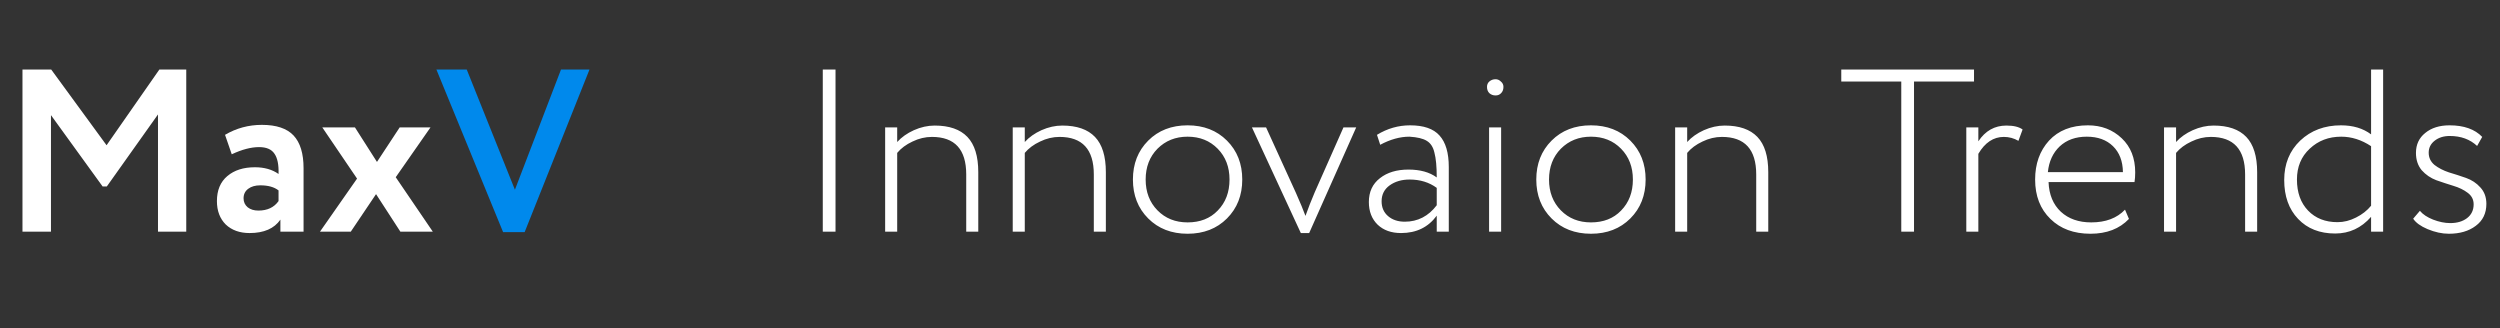
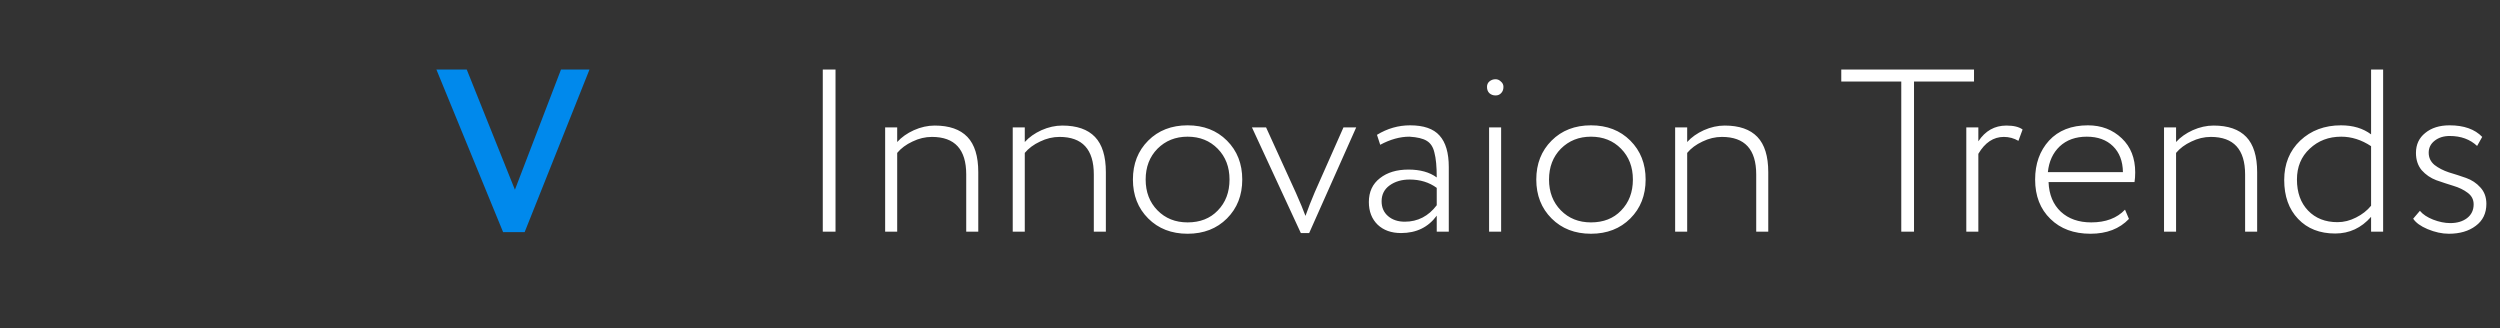
<svg xmlns="http://www.w3.org/2000/svg" width="259" height="34" viewBox="0 0 259 34" fill="none">
  <rect x="0" y="0" width="259" height="34" fill="#333333" stroke="none" />
-   <path d="M5.28 24H2.328V7.2H5.304L11.04 15.048L16.512 7.2H19.296V24H16.368V11.856L11.064 19.32H10.632L5.28 11.928V24ZM24.009 15.984L23.313 13.968C24.481 13.28 25.753 12.936 27.129 12.936C28.633 12.936 29.729 13.304 30.417 14.04C31.105 14.776 31.449 15.904 31.449 17.424V24H29.049V22.752C28.409 23.68 27.345 24.144 25.857 24.144C24.833 24.144 24.009 23.848 23.385 23.256C22.777 22.648 22.473 21.84 22.473 20.832C22.473 19.712 22.833 18.848 23.553 18.24C24.273 17.632 25.225 17.328 26.409 17.328C27.385 17.328 28.201 17.56 28.857 18.024C28.889 17.064 28.745 16.36 28.425 15.912C28.121 15.464 27.593 15.24 26.841 15.24C26.009 15.24 25.065 15.488 24.009 15.984ZM26.769 21.816C27.697 21.816 28.393 21.488 28.857 20.832V19.728C28.409 19.376 27.777 19.2 26.961 19.2C26.449 19.2 26.033 19.32 25.713 19.56C25.393 19.8 25.233 20.128 25.233 20.544C25.233 20.928 25.377 21.24 25.665 21.48C25.953 21.704 26.321 21.816 26.769 21.816ZM41.406 13.2H44.598L40.998 18.36L44.838 24H41.478L38.958 20.112L36.342 24H33.15L36.99 18.504L33.39 13.2H36.774L39.054 16.776L41.406 13.2Z" fill="white" />
  <path d="M58.121 7.2H61.073L54.353 24.048H52.121L45.209 7.2H48.353L53.345 19.656L58.121 7.2Z" fill="#0089EC" />
  <path d="M86.56 24H85.24V7.2H86.56V24ZM92.949 24H91.701V13.2H92.949V14.712C93.397 14.216 93.973 13.808 94.677 13.488C95.397 13.168 96.117 13.008 96.837 13.008C98.341 13.008 99.469 13.4 100.221 14.184C100.973 14.968 101.349 16.184 101.349 17.832V24H100.101V18.072C100.101 15.48 98.917 14.184 96.549 14.184C95.861 14.184 95.189 14.344 94.533 14.664C93.877 14.968 93.349 15.36 92.949 15.84V24ZM106.167 24H104.919V13.2H106.167V14.712C106.615 14.216 107.191 13.808 107.895 13.488C108.615 13.168 109.335 13.008 110.055 13.008C111.559 13.008 112.687 13.4 113.439 14.184C114.191 14.968 114.567 16.184 114.567 17.832V24H113.319V18.072C113.319 15.48 112.135 14.184 109.767 14.184C109.079 14.184 108.407 14.344 107.751 14.664C107.095 14.968 106.567 15.36 106.167 15.84V24ZM123.034 24.216C121.37 24.216 120.01 23.688 118.954 22.632C117.898 21.576 117.37 20.232 117.37 18.6C117.37 16.968 117.898 15.624 118.954 14.568C120.01 13.512 121.37 12.984 123.034 12.984C124.698 12.984 126.058 13.512 127.114 14.568C128.17 15.624 128.698 16.968 128.698 18.6C128.698 20.232 128.17 21.576 127.114 22.632C126.058 23.688 124.698 24.216 123.034 24.216ZM123.034 23.04C124.33 23.04 125.37 22.632 126.154 21.816C126.97 20.984 127.378 19.912 127.378 18.6C127.378 17.304 126.97 16.24 126.154 15.408C125.338 14.576 124.298 14.16 123.034 14.16C121.786 14.16 120.746 14.576 119.914 15.408C119.098 16.24 118.69 17.304 118.69 18.6C118.69 19.896 119.098 20.96 119.914 21.792C120.73 22.624 121.77 23.04 123.034 23.04ZM139.182 13.2H140.502L135.63 24.144H134.766L129.702 13.2H131.166L134.262 19.992C134.71 21 135.038 21.792 135.246 22.368C135.518 21.6 135.838 20.784 136.206 19.92L139.182 13.2ZM142.99 15L142.654 13.968C143.726 13.312 144.87 12.984 146.086 12.984C147.494 12.984 148.51 13.336 149.134 14.04C149.774 14.744 150.094 15.832 150.094 17.304V24H148.846V22.344C147.966 23.544 146.734 24.144 145.15 24.144C144.142 24.144 143.334 23.856 142.726 23.28C142.118 22.688 141.814 21.904 141.814 20.928C141.814 19.872 142.198 19.048 142.966 18.456C143.718 17.864 144.702 17.568 145.918 17.568C147.134 17.568 148.11 17.84 148.846 18.384C148.846 17.264 148.766 16.408 148.606 15.816C148.478 15.24 148.214 14.832 147.814 14.592C147.43 14.352 146.83 14.208 146.014 14.16C145.038 14.16 144.03 14.44 142.99 15ZM145.534 22.968C146.878 22.968 147.982 22.4 148.846 21.264V19.464C148.062 18.888 147.126 18.6 146.038 18.6C145.222 18.6 144.534 18.8 143.974 19.2C143.414 19.6 143.134 20.152 143.134 20.856C143.134 21.496 143.358 22.008 143.806 22.392C144.254 22.776 144.83 22.968 145.534 22.968ZM155.517 24H154.269V13.2H155.517V24ZM154.053 9C154.053 8.76 154.141 8.568 154.317 8.424C154.493 8.28 154.701 8.208 154.941 8.208C155.149 8.208 155.333 8.288 155.493 8.448C155.669 8.592 155.757 8.776 155.757 9C155.757 9.272 155.677 9.488 155.517 9.648C155.373 9.808 155.181 9.888 154.941 9.888C154.685 9.888 154.469 9.808 154.293 9.648C154.133 9.488 154.053 9.272 154.053 9ZM164.823 24.216C163.159 24.216 161.799 23.688 160.743 22.632C159.687 21.576 159.159 20.232 159.159 18.6C159.159 16.968 159.687 15.624 160.743 14.568C161.799 13.512 163.159 12.984 164.823 12.984C166.487 12.984 167.847 13.512 168.903 14.568C169.959 15.624 170.487 16.968 170.487 18.6C170.487 20.232 169.959 21.576 168.903 22.632C167.847 23.688 166.487 24.216 164.823 24.216ZM164.823 23.04C166.119 23.04 167.159 22.632 167.943 21.816C168.759 20.984 169.167 19.912 169.167 18.6C169.167 17.304 168.759 16.24 167.943 15.408C167.127 14.576 166.087 14.16 164.823 14.16C163.575 14.16 162.535 14.576 161.703 15.408C160.887 16.24 160.479 17.304 160.479 18.6C160.479 19.896 160.887 20.96 161.703 21.792C162.519 22.624 163.559 23.04 164.823 23.04ZM174.792 24H173.544V13.2H174.792V14.712C175.24 14.216 175.816 13.808 176.52 13.488C177.24 13.168 177.96 13.008 178.68 13.008C180.184 13.008 181.312 13.4 182.064 14.184C182.816 14.968 183.192 16.184 183.192 17.832V24H181.944V18.072C181.944 15.48 180.76 14.184 178.392 14.184C177.704 14.184 177.032 14.344 176.376 14.664C175.72 14.968 175.192 15.36 174.792 15.84V24ZM196.972 8.448H190.756V7.2H204.508V8.448H198.292V24H196.972V8.448ZM204.957 24H203.709V13.2H204.957V14.64C205.677 13.552 206.645 13.008 207.861 13.008C208.613 13.008 209.173 13.144 209.541 13.416L209.109 14.592C208.645 14.32 208.141 14.184 207.597 14.184C206.525 14.184 205.645 14.768 204.957 15.936V24ZM220.151 21.72L220.559 22.68C219.583 23.704 218.255 24.216 216.575 24.216C214.847 24.216 213.463 23.704 212.423 22.68C211.367 21.656 210.839 20.296 210.839 18.6C210.839 16.968 211.319 15.624 212.279 14.568C213.255 13.512 214.599 12.984 216.311 12.984C217.703 12.984 218.871 13.432 219.815 14.328C220.743 15.208 221.207 16.384 221.207 17.856C221.207 18.24 221.183 18.576 221.135 18.864H212.231C212.279 20.16 212.703 21.184 213.503 21.936C214.303 22.672 215.351 23.04 216.647 23.04C218.151 23.04 219.319 22.6 220.151 21.72ZM216.191 14.16C215.039 14.16 214.103 14.496 213.383 15.168C212.679 15.84 212.271 16.728 212.159 17.832H219.935C219.919 16.696 219.575 15.8 218.903 15.144C218.231 14.488 217.327 14.16 216.191 14.16ZM225.441 24H224.193V13.2H225.441V14.712C225.889 14.216 226.465 13.808 227.169 13.488C227.889 13.168 228.609 13.008 229.329 13.008C230.833 13.008 231.961 13.4 232.713 14.184C233.465 14.968 233.841 16.184 233.841 17.832V24H232.593V18.072C232.593 15.48 231.409 14.184 229.041 14.184C228.353 14.184 227.681 14.344 227.025 14.664C226.369 14.968 225.841 15.36 225.441 15.84V24ZM246.892 24H245.644V22.464C244.636 23.616 243.396 24.192 241.924 24.192C240.324 24.192 239.044 23.688 238.084 22.68C237.124 21.672 236.644 20.328 236.644 18.648C236.644 16.984 237.196 15.624 238.3 14.568C239.42 13.512 240.828 12.984 242.524 12.984C243.772 12.984 244.812 13.296 245.644 13.92V7.2H246.892V24ZM242.164 23.016C242.82 23.016 243.46 22.856 244.084 22.536C244.724 22.216 245.244 21.808 245.644 21.312V15.144C244.652 14.488 243.62 14.16 242.548 14.16C241.252 14.16 240.164 14.576 239.284 15.408C238.404 16.224 237.964 17.288 237.964 18.6C237.964 19.944 238.348 21.016 239.116 21.816C239.884 22.616 240.9 23.016 242.164 23.016ZM256.269 21.168C256.269 20.672 256.061 20.272 255.645 19.968C255.245 19.664 254.749 19.424 254.157 19.248C253.581 19.072 252.997 18.88 252.405 18.672C251.813 18.448 251.309 18.104 250.893 17.64C250.493 17.16 250.293 16.56 250.293 15.84C250.293 14.976 250.613 14.288 251.253 13.776C251.893 13.248 252.733 12.984 253.773 12.984C255.261 12.984 256.389 13.384 257.157 14.184L256.629 15.12C255.893 14.432 254.949 14.088 253.797 14.088C253.157 14.088 252.629 14.256 252.213 14.592C251.813 14.912 251.613 15.32 251.613 15.816C251.613 16.328 251.813 16.752 252.213 17.088C252.629 17.408 253.125 17.664 253.701 17.856C254.293 18.032 254.885 18.224 255.477 18.432C256.069 18.64 256.565 18.968 256.965 19.416C257.381 19.864 257.589 20.432 257.589 21.12C257.589 22.096 257.221 22.856 256.485 23.4C255.765 23.944 254.837 24.216 253.701 24.216C252.997 24.216 252.261 24.056 251.493 23.736C250.773 23.432 250.277 23.072 250.005 22.656L250.701 21.84C251.005 22.208 251.461 22.512 252.069 22.752C252.693 22.992 253.285 23.112 253.845 23.112C254.549 23.112 255.125 22.944 255.573 22.608C256.037 22.256 256.269 21.776 256.269 21.168Z" fill="white" />
</svg>